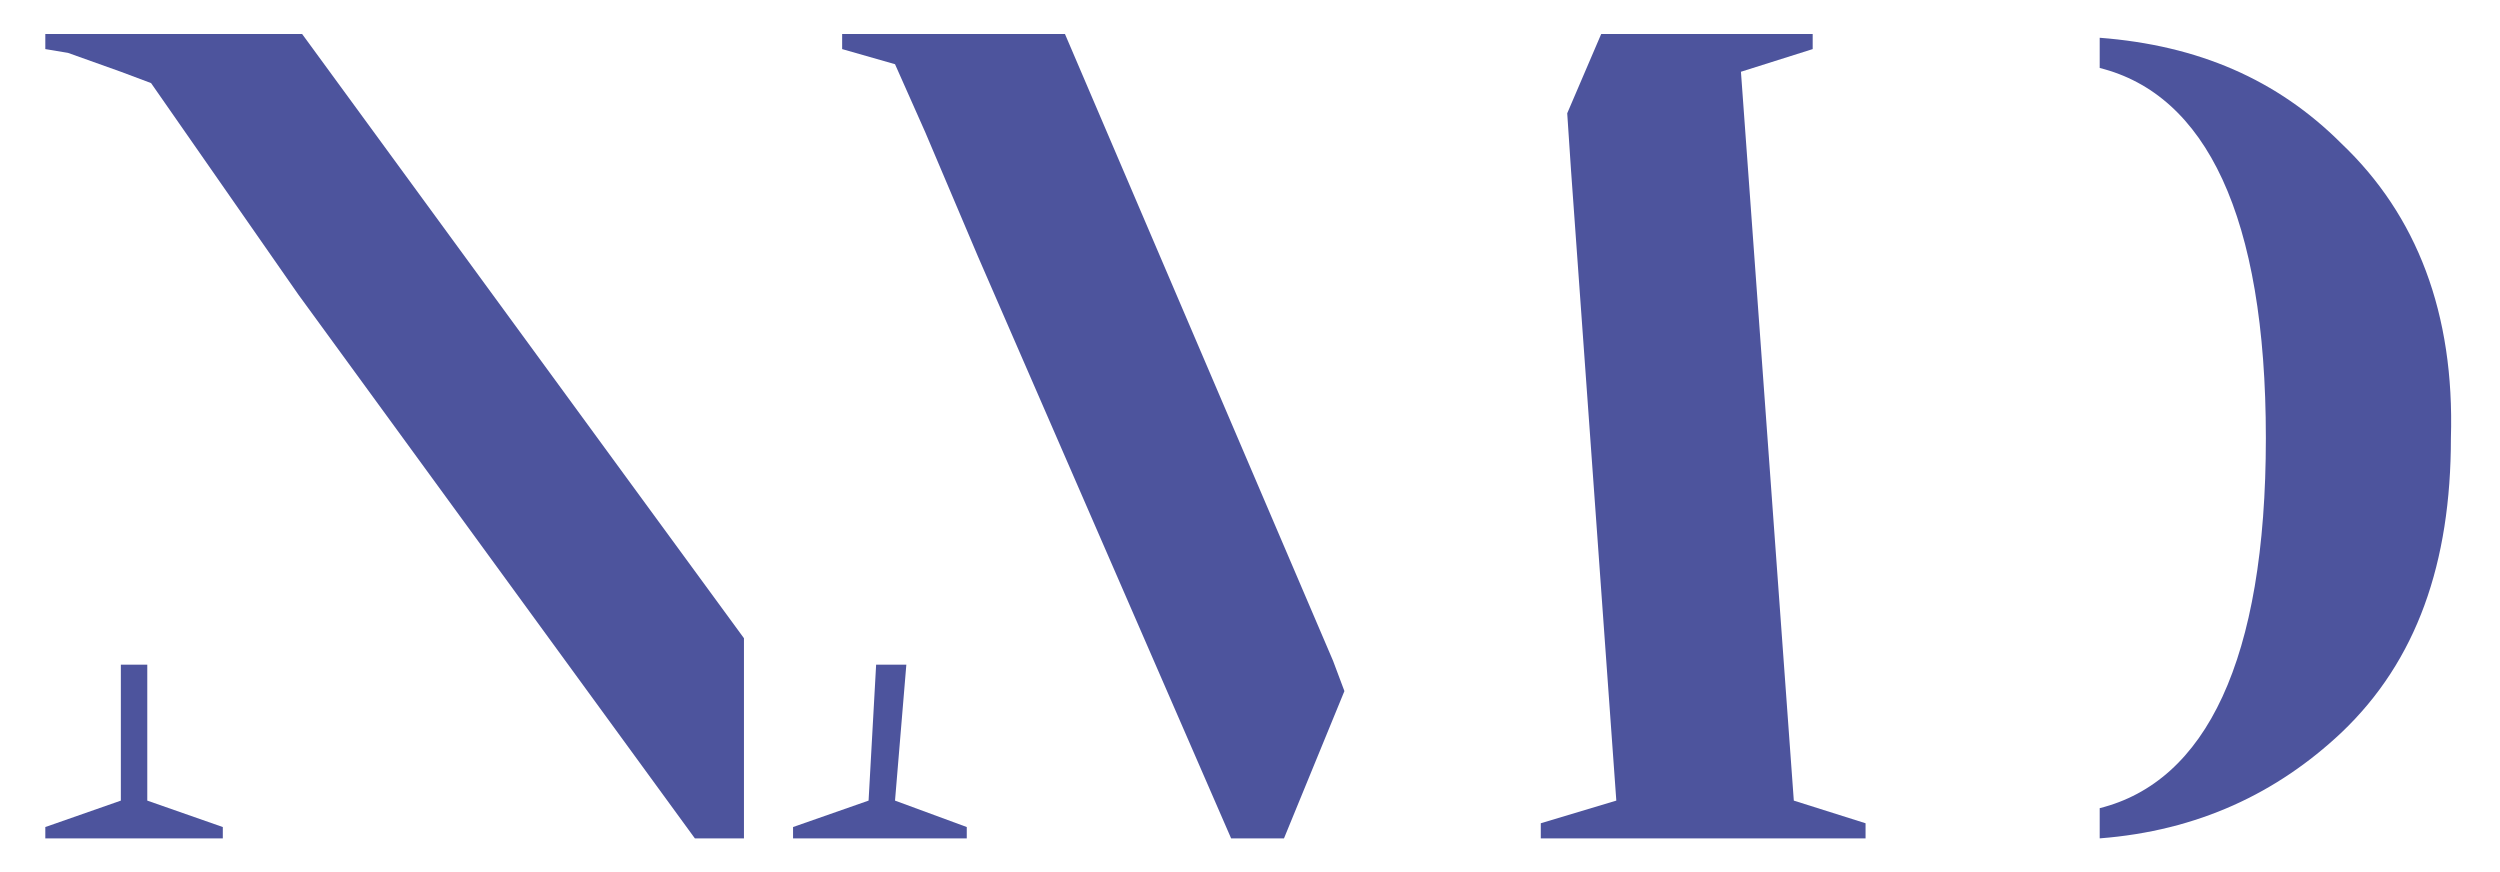
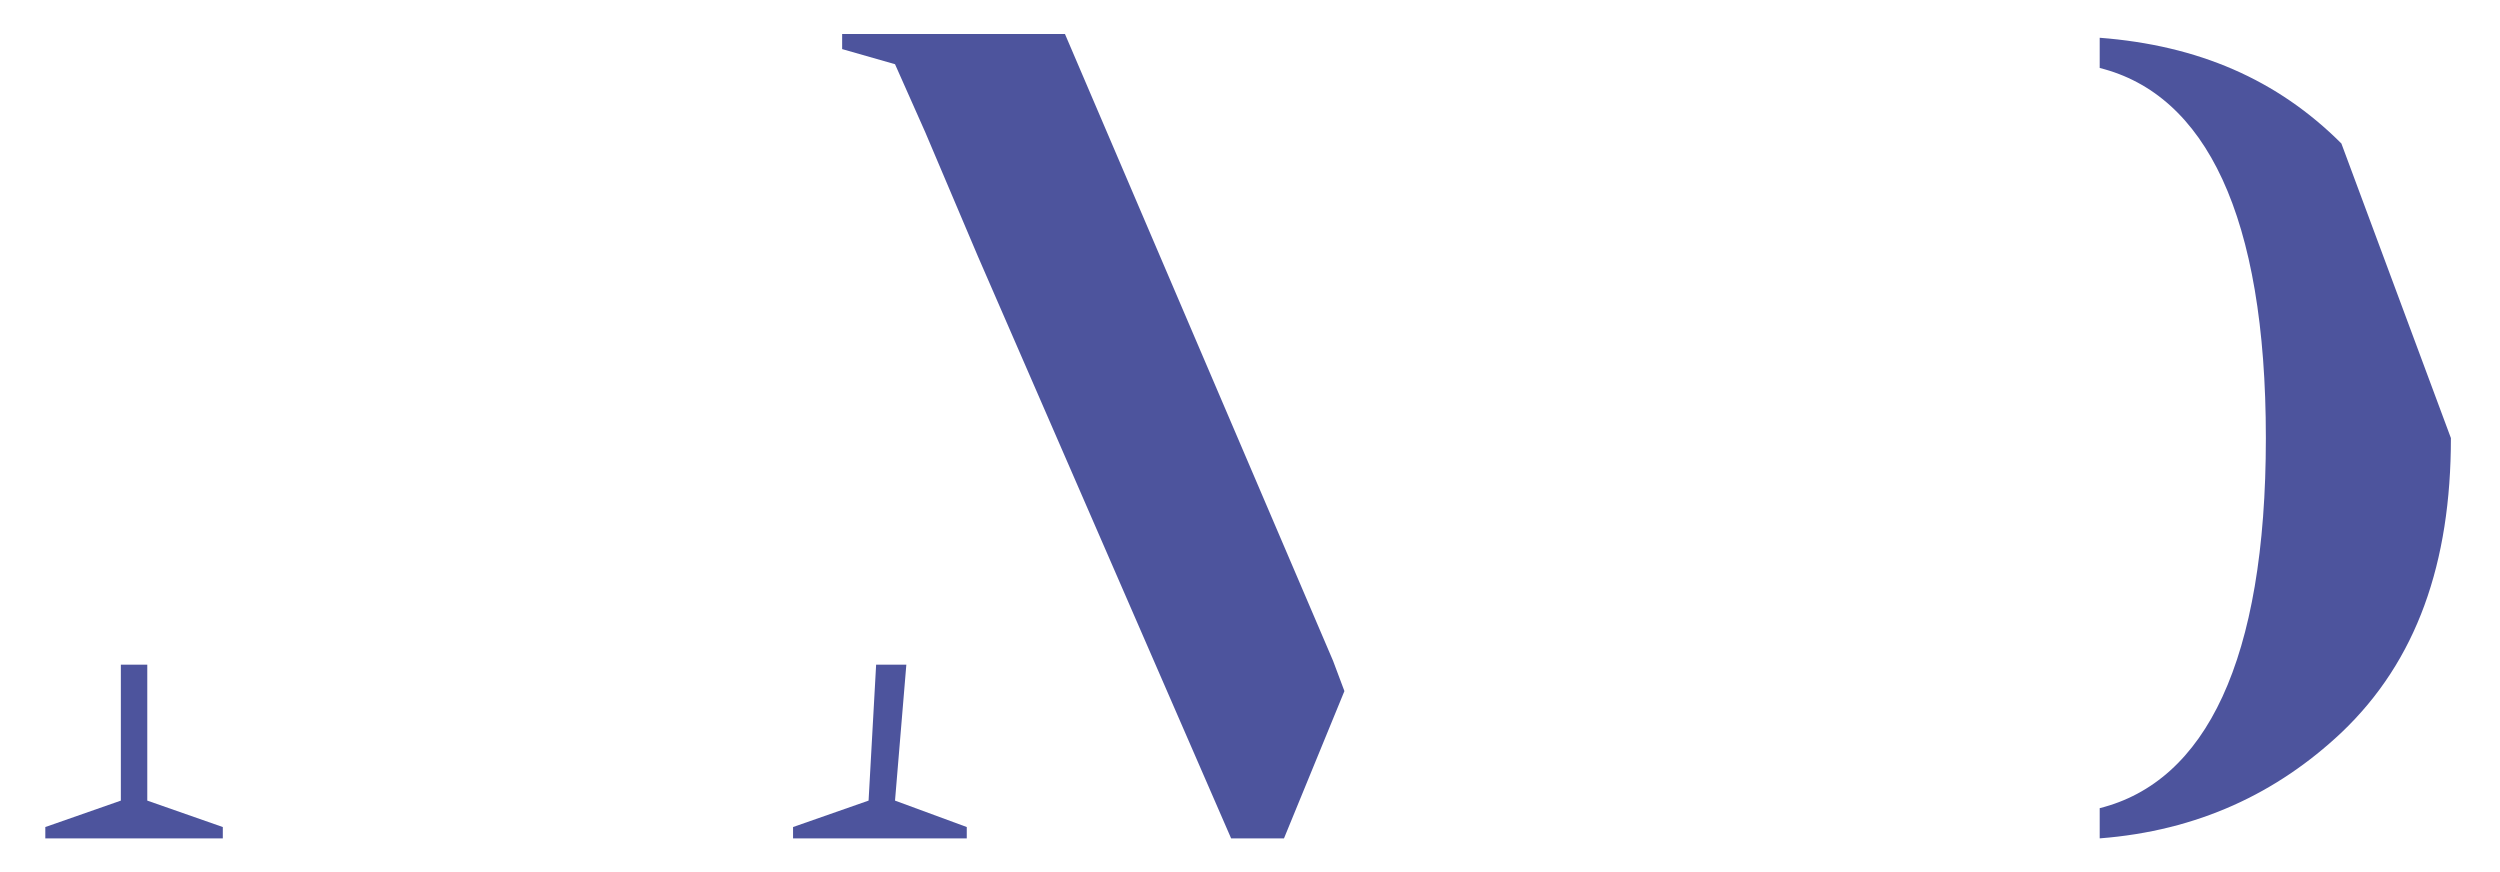
<svg xmlns="http://www.w3.org/2000/svg" version="1.1" id="Calque_1" x="0px" y="0px" viewBox="0 0 66.2 23.1" style="enable-background:new 0 0 66.2 23.1;" xml:space="preserve">
  <style type="text/css">
	.st0{fill:#4D549D;}
</style>
  <g>
-     <polygon class="st0" points="46.1,1.9 48,1.3 48,0.9 42.4,0.9 41.5,3 41.6,4.5 41.6,4.5 42.8,21.2 40.8,21.8 40.8,22.2 49.4,22.2    49.4,21.8 47.5,21.2  " />
-     <polygon class="st0" points="8,0.9 1.2,0.9 1.2,1.3 1.8,1.4 1.8,1.4 3.2,1.9 3.2,1.9 4,2.2 7.9,7.8 18.4,22.2 19.7,22.2 19.7,16.9    16.7,12.8  " />
    <polygon class="st0" points="35.3,17.5 28.2,0.9 22.3,0.9 22.3,1.3 23.7,1.7 24.5,3.5 25.9,6.8 32.6,22.2 34,22.2 35.6,18.3    35.3,17.5  " />
-     <path class="st0" d="M62,3.8c-1.7-1.7-3.8-2.6-6.4-2.8v0.8c2.8,0.7,4.4,3.9,4.4,9.8c0,5.9-1.6,9.1-4.4,9.8v0.8   c2.6-0.2,4.7-1.2,6.4-2.8c2-1.9,2.9-4.5,2.9-7.8C65,8.3,64,5.7,62,3.8z" />
+     <path class="st0" d="M62,3.8c-1.7-1.7-3.8-2.6-6.4-2.8v0.8c2.8,0.7,4.4,3.9,4.4,9.8c0,5.9-1.6,9.1-4.4,9.8v0.8   c2.6-0.2,4.7-1.2,6.4-2.8c2-1.9,2.9-4.5,2.9-7.8z" />
    <polygon class="st0" points="24,17.6 23.2,17.6 23,21.2 21,21.9 21,22.2 25.6,22.2 25.6,21.9 23.7,21.2  " />
    <polygon class="st0" points="3.9,17.6 3.2,17.6 3.2,21.2 1.2,21.9 1.2,22.2 5.9,22.2 5.9,21.9 3.9,21.2  " />
  </g>
</svg>